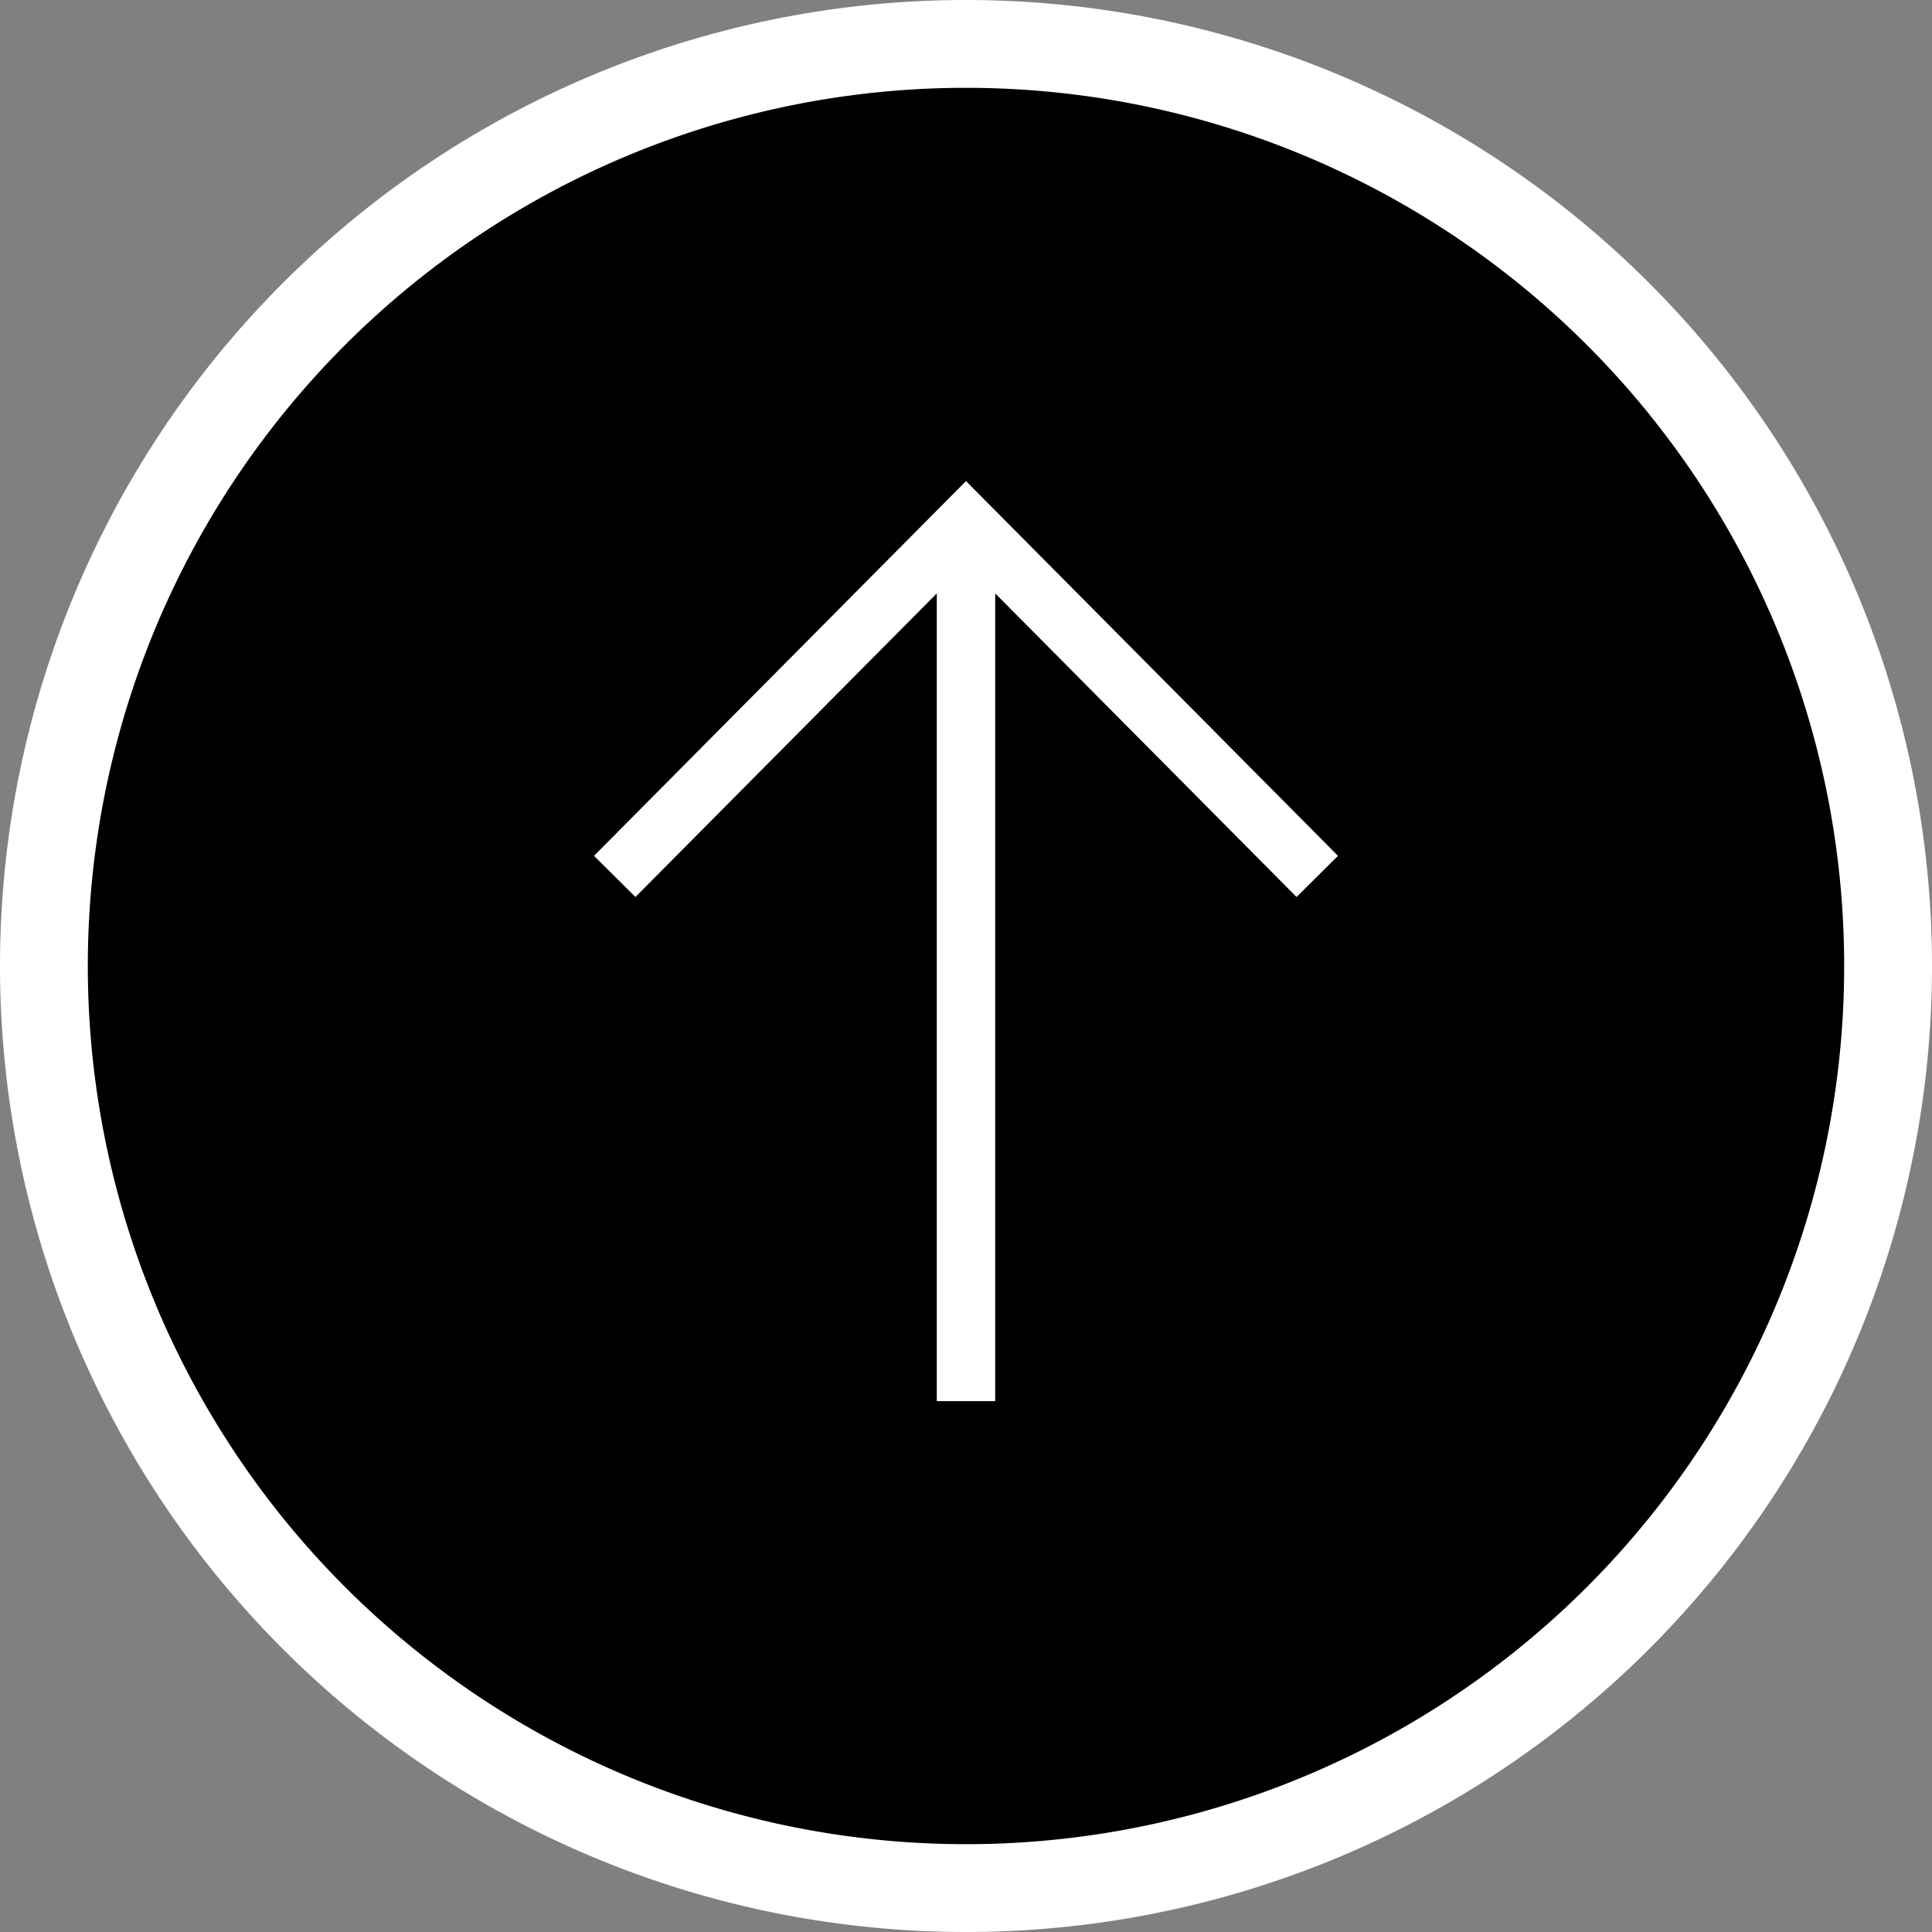
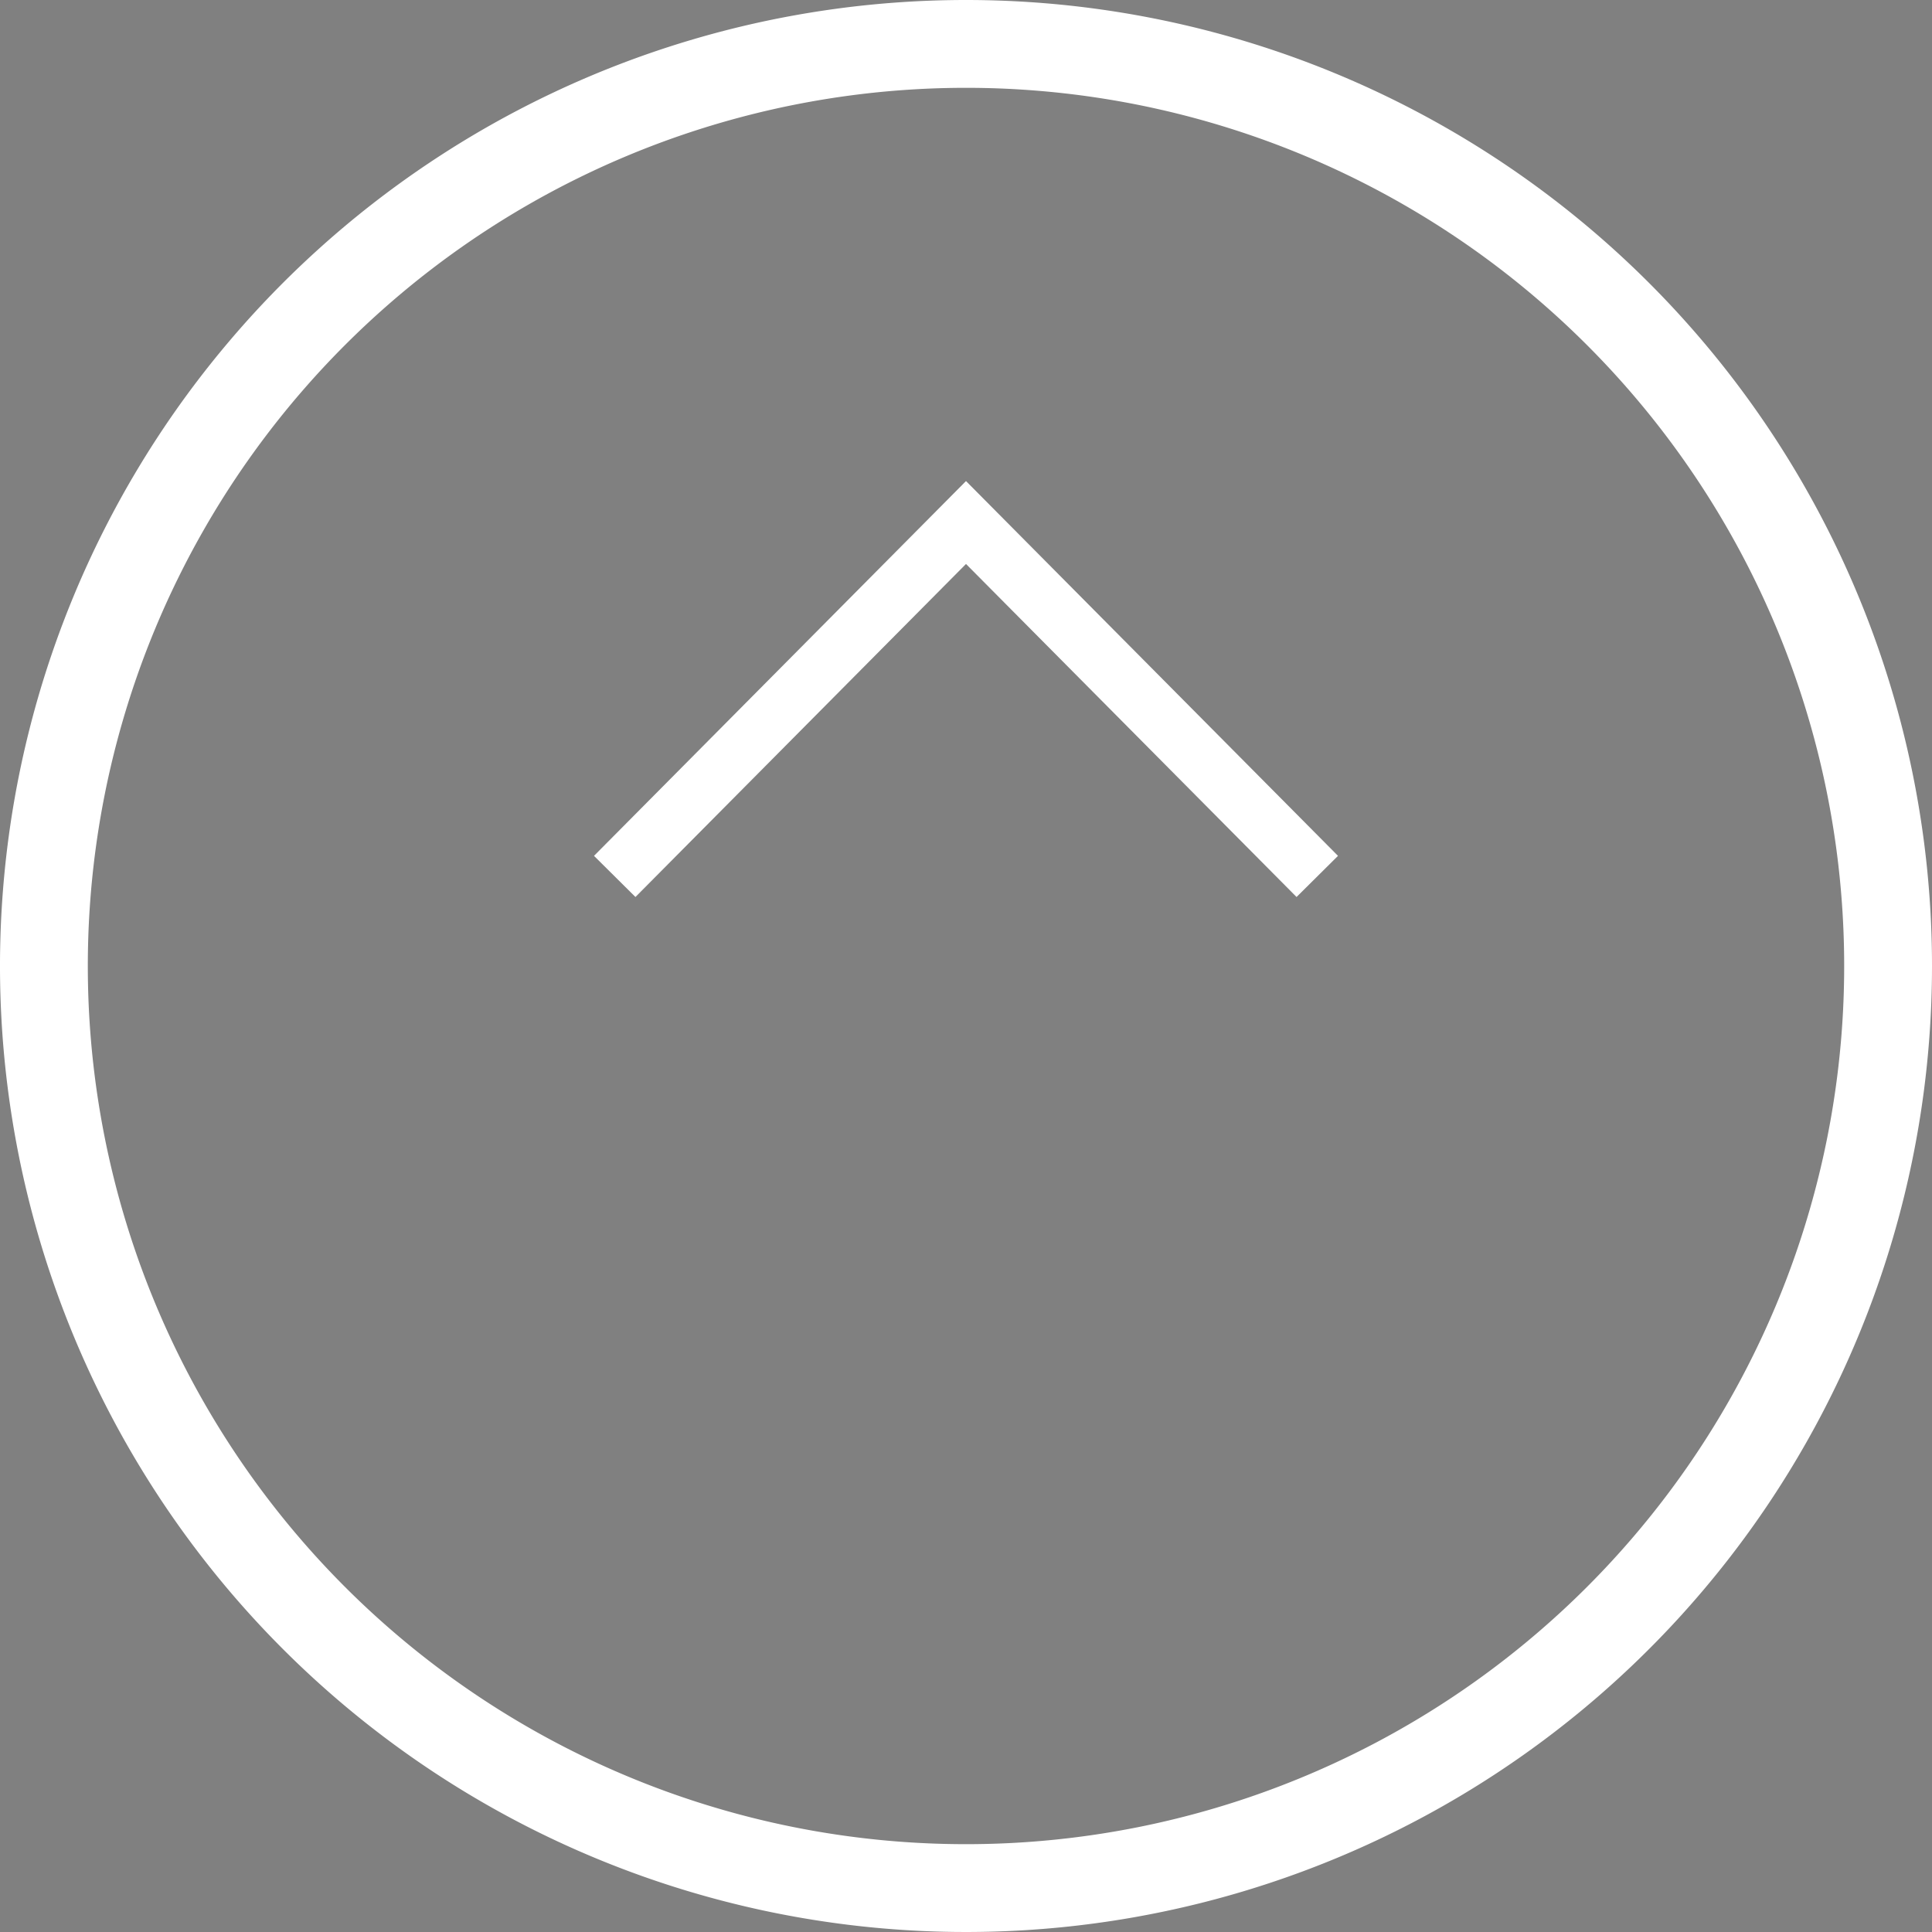
<svg xmlns="http://www.w3.org/2000/svg" viewBox="0 0 44 44">
  <rect x="0" y="0" width="44" height="44" fill="#808080" stroke="none" />
  <defs>
    <style>.cls-1{fill:#fff;}.cls-2{fill:none;stroke:#fff;stroke-miterlimit:10;stroke-width:1.33px;}</style>
  </defs>
  <title>icon_arrow_04</title>
  <g id="レイヤー_2" data-name="レイヤー 2">
    <g id="レイヤー_1-2" data-name="レイヤー 1">
-       <path d="M22,43A21,21,0,1,1,43,22,21,21,0,0,1,22,43Z" />
      <path class="cls-1" d="M22,2A20,20,0,1,1,2,22,20,20,0,0,1,22,2m0-2A22,22,0,1,0,44,22,22,22,0,0,0,22,0Z" />
      <polyline class="cls-2" points="14 19.96 22 11.9 30 19.96" />
-       <line class="cls-2" x1="22" y1="12.12" x2="22" y2="31.91" />
    </g>
  </g>
</svg>